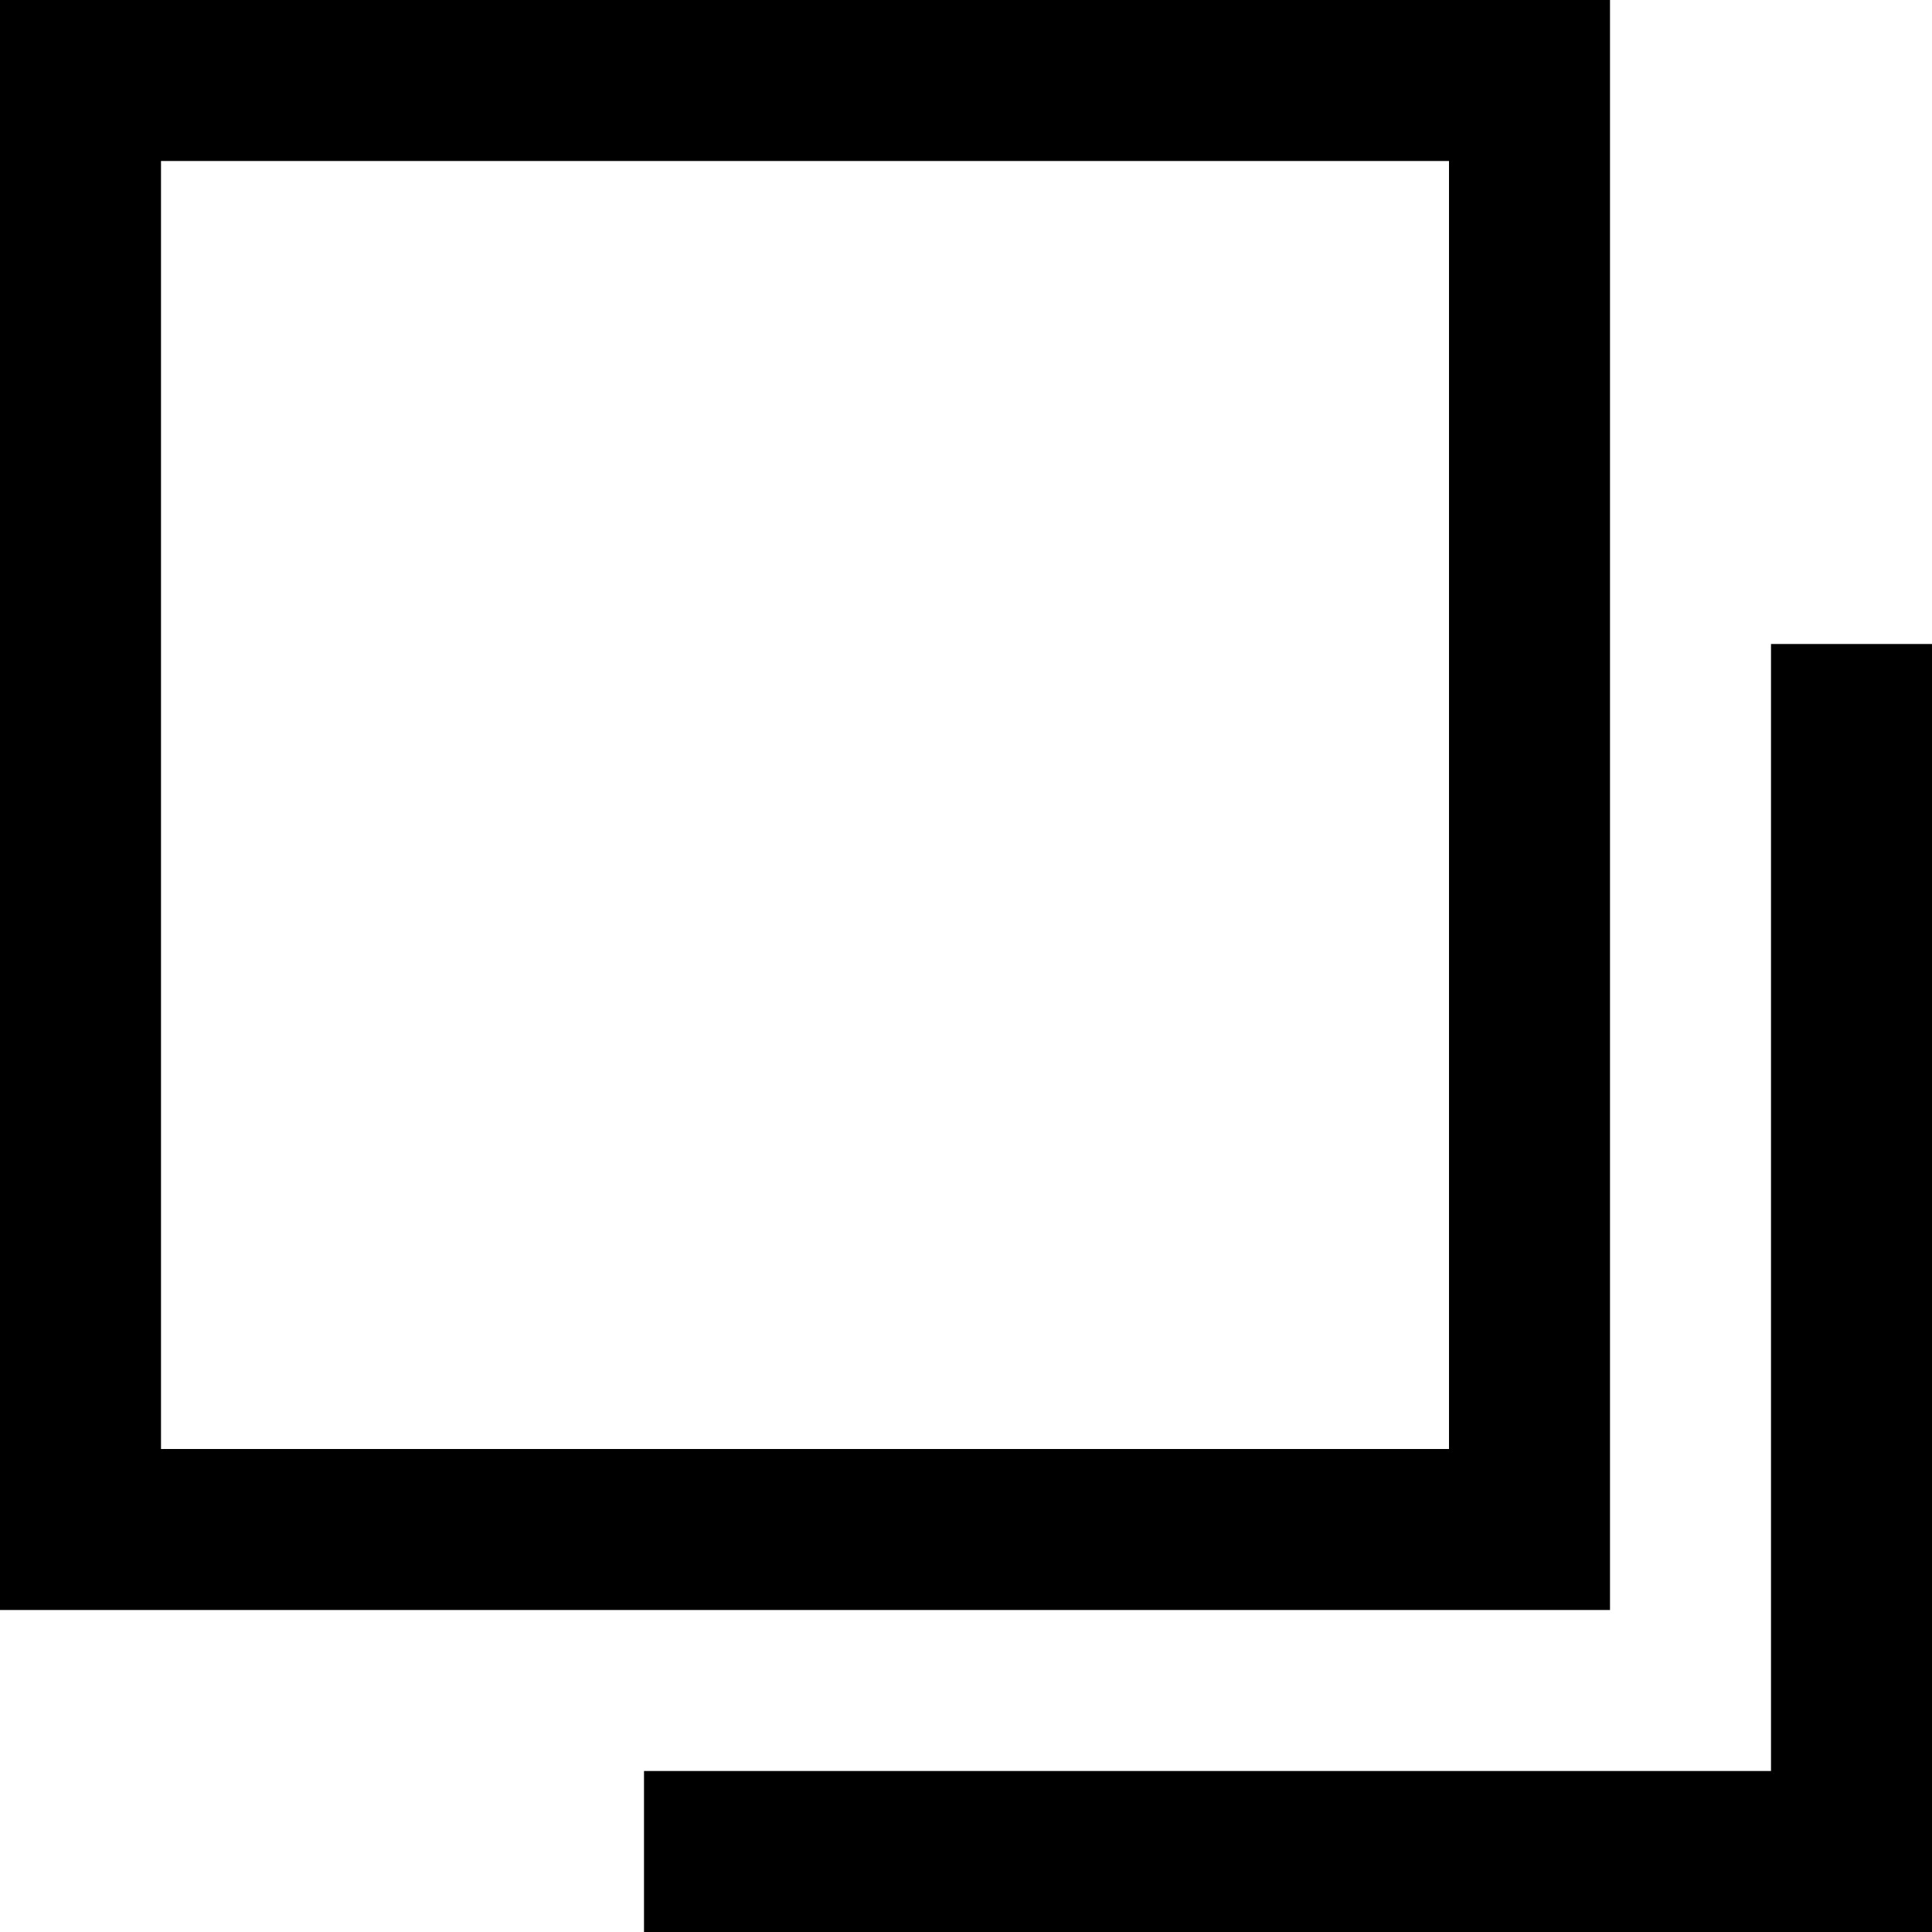
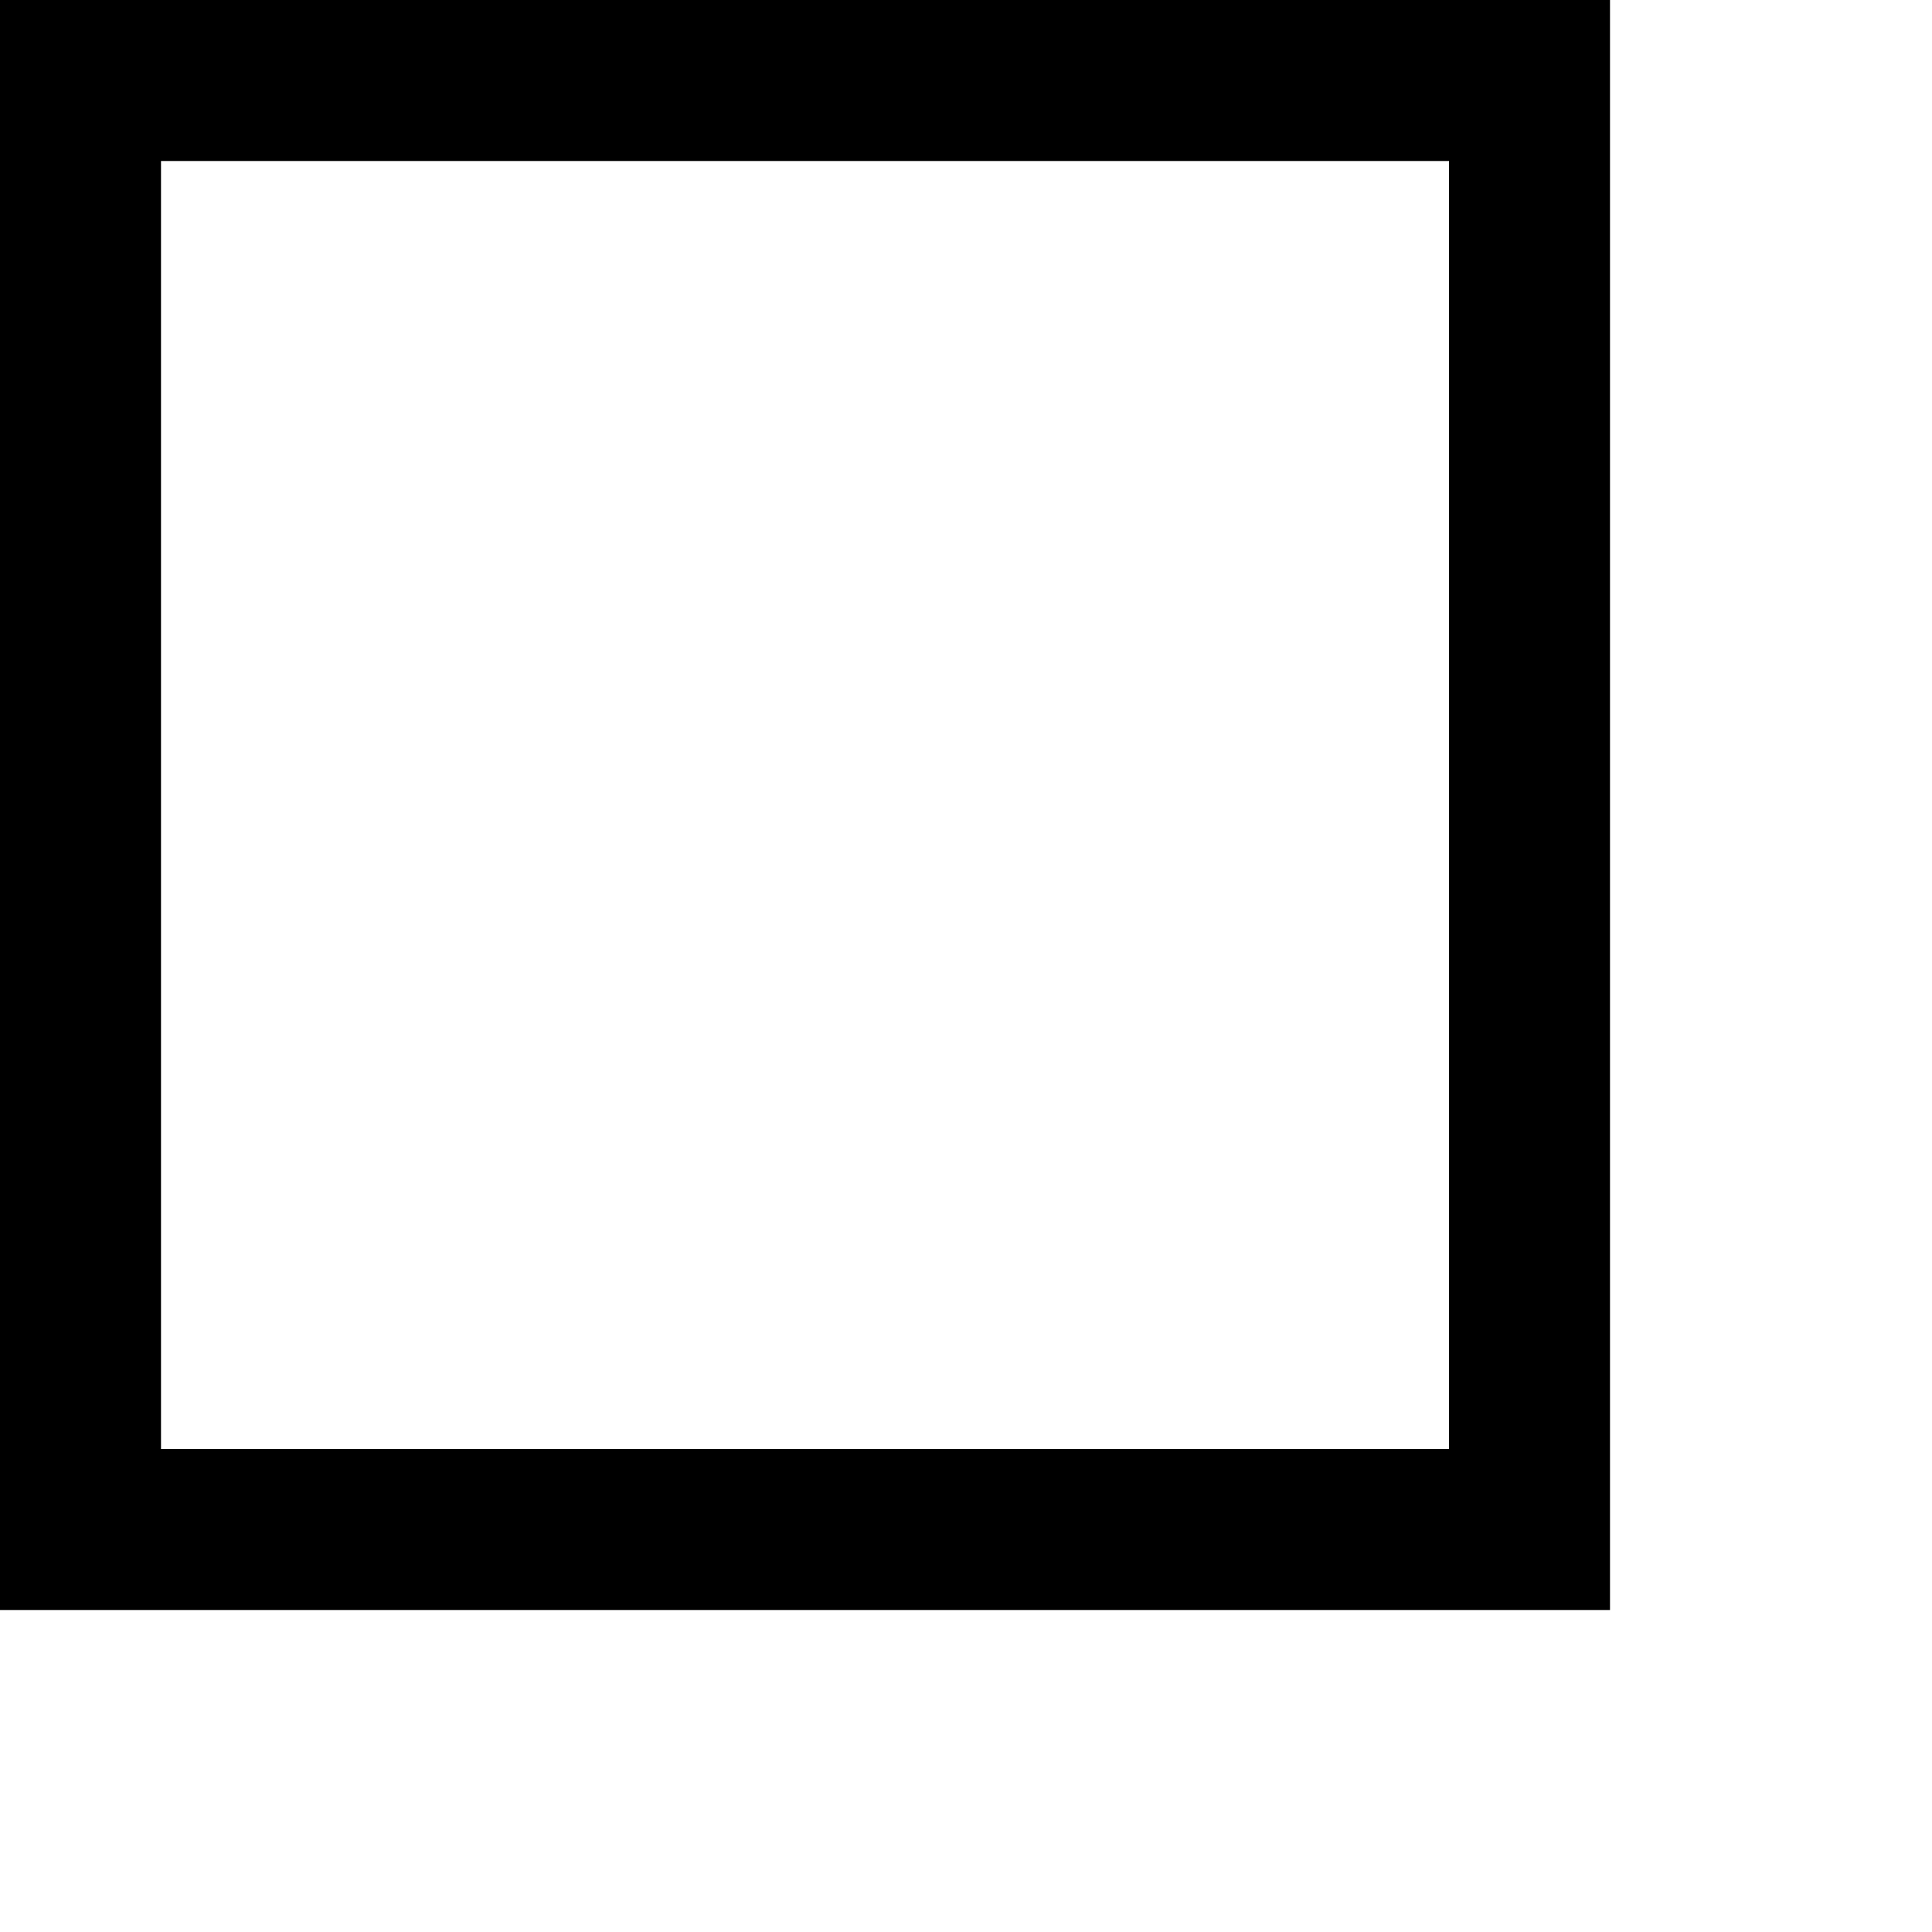
<svg xmlns="http://www.w3.org/2000/svg" id="Group_1452" data-name="Group 1452" width="12" height="12" viewBox="0 0 12 12">
-   <path id="Path_281" data-name="Path 281" d="M1,1H9V9H1ZM0,10H10V0H0Z" />
-   <path id="Path_282" data-name="Path 282" d="M10.913,4v7h-7v1h8V4Z" transform="translate(0.087)" />
+   <path id="Path_281" data-name="Path 281" d="M1,1H9V9H1ZM0,10H10V0H0" />
</svg>